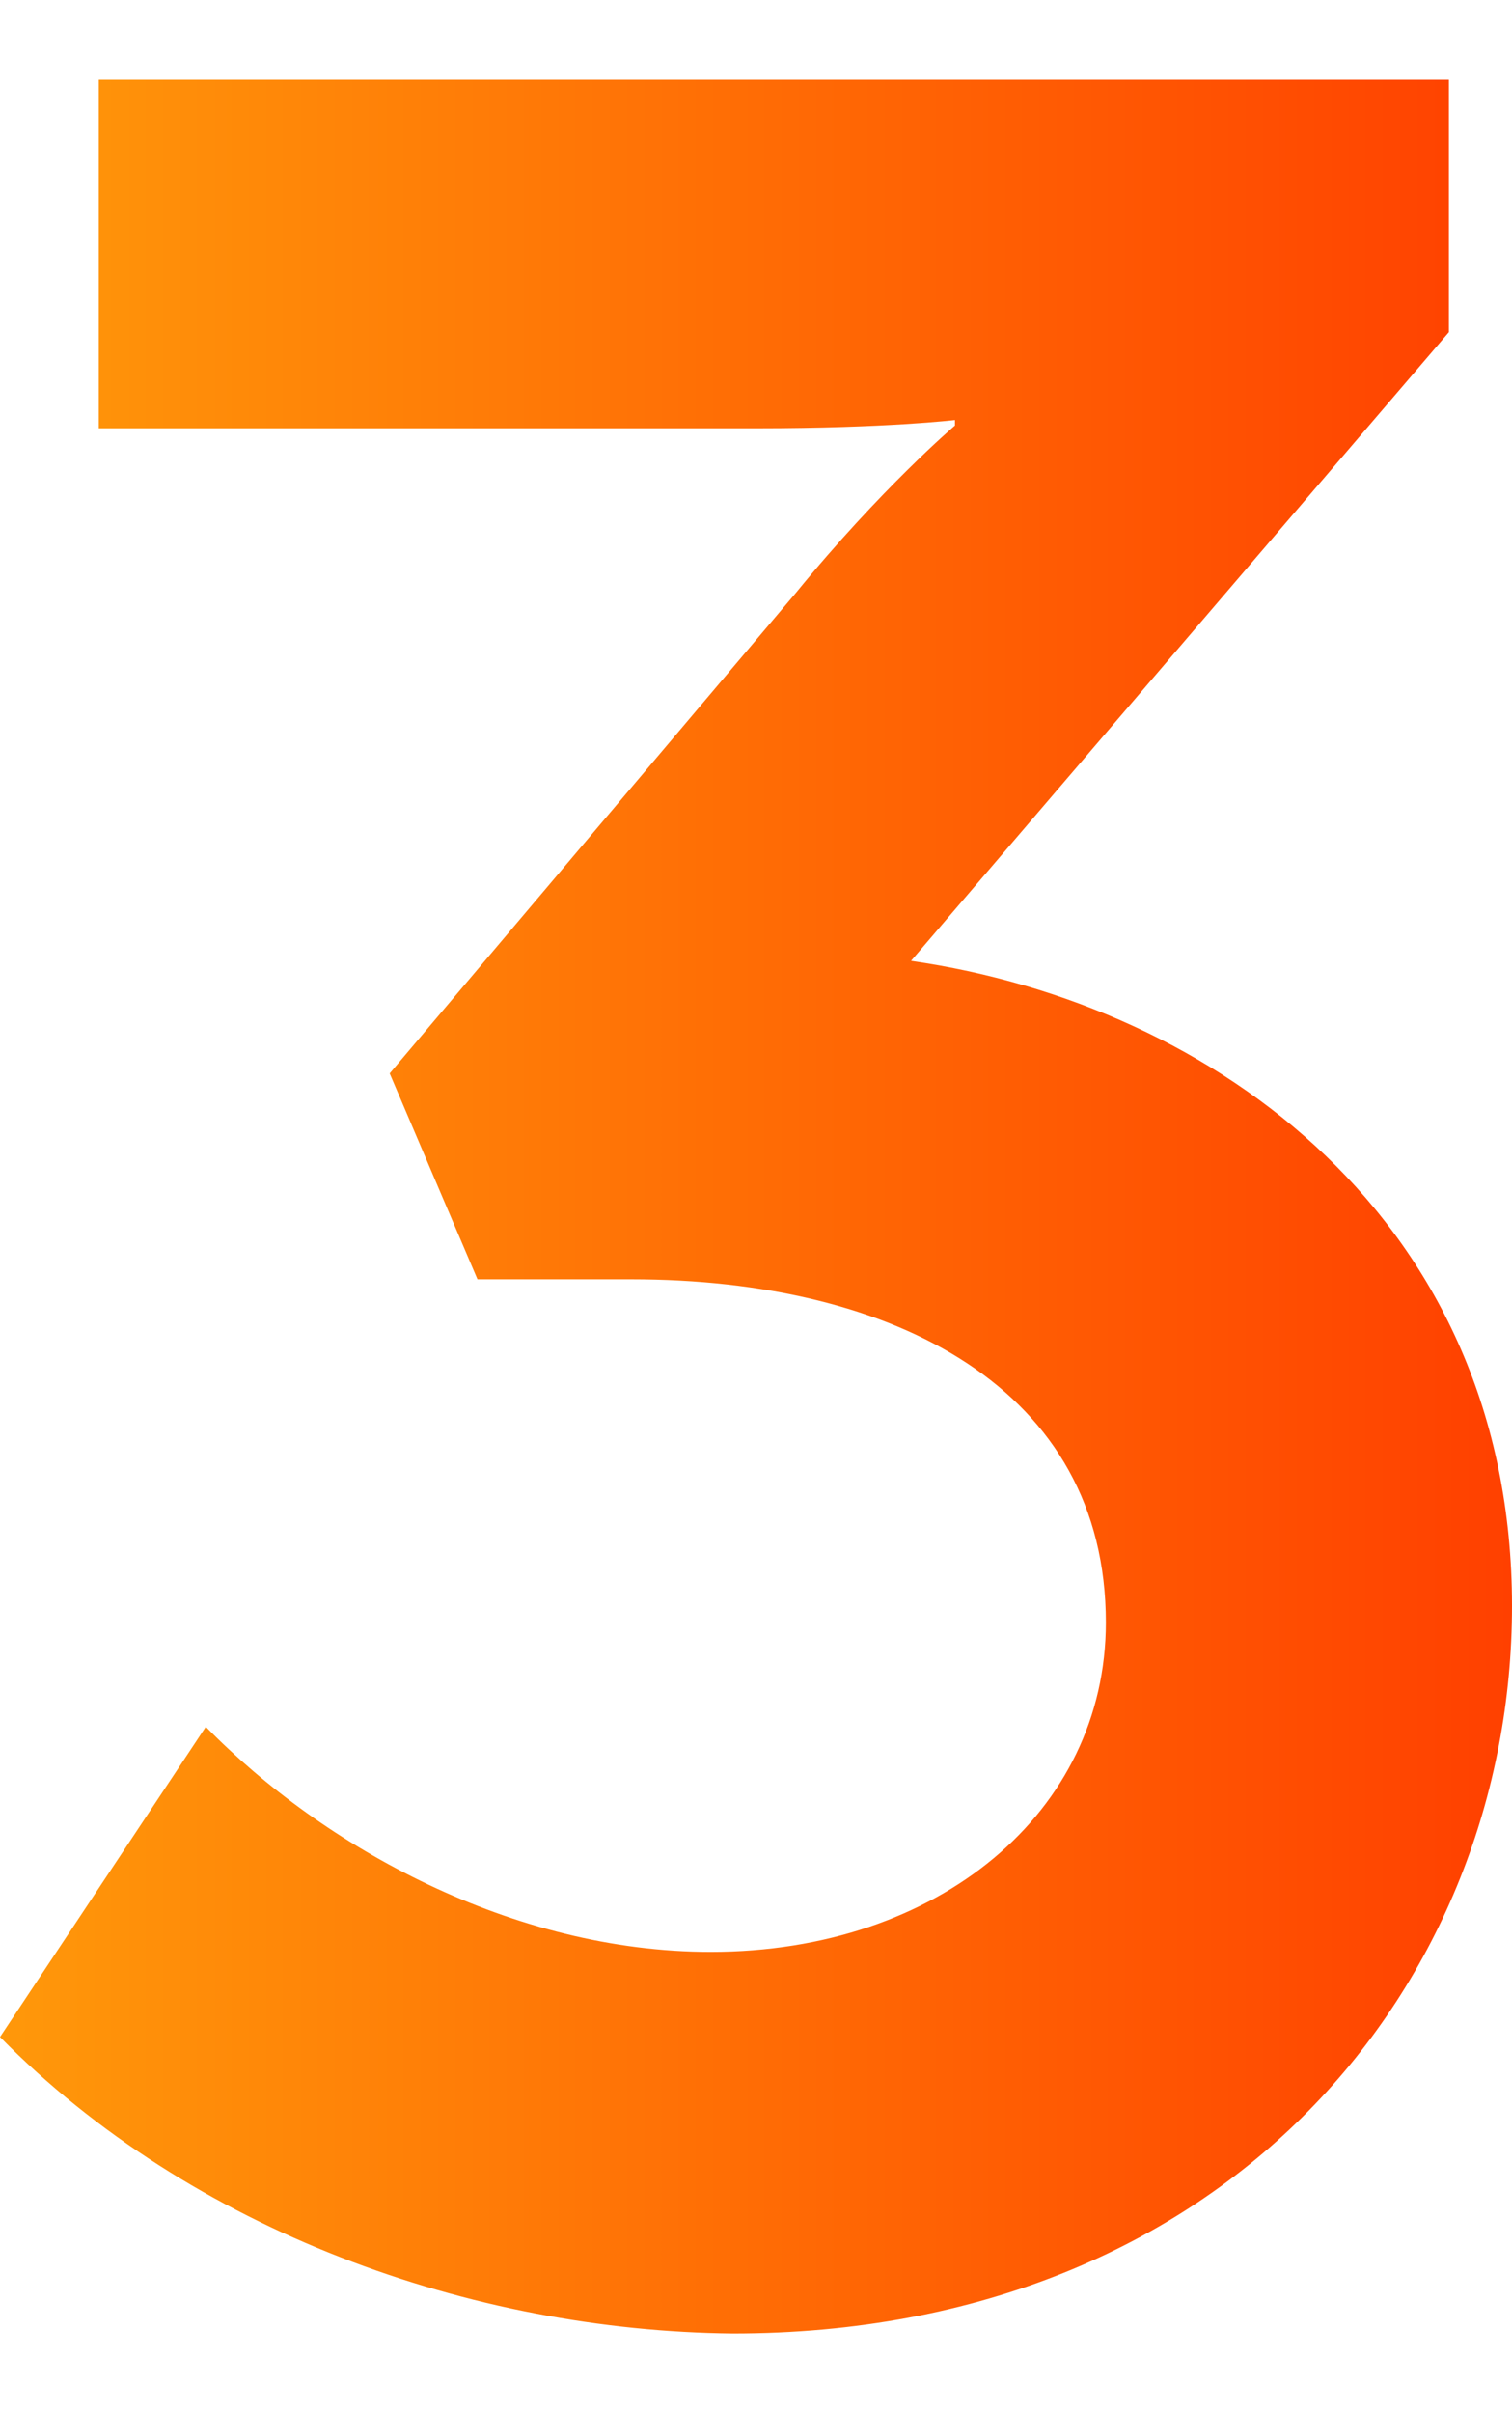
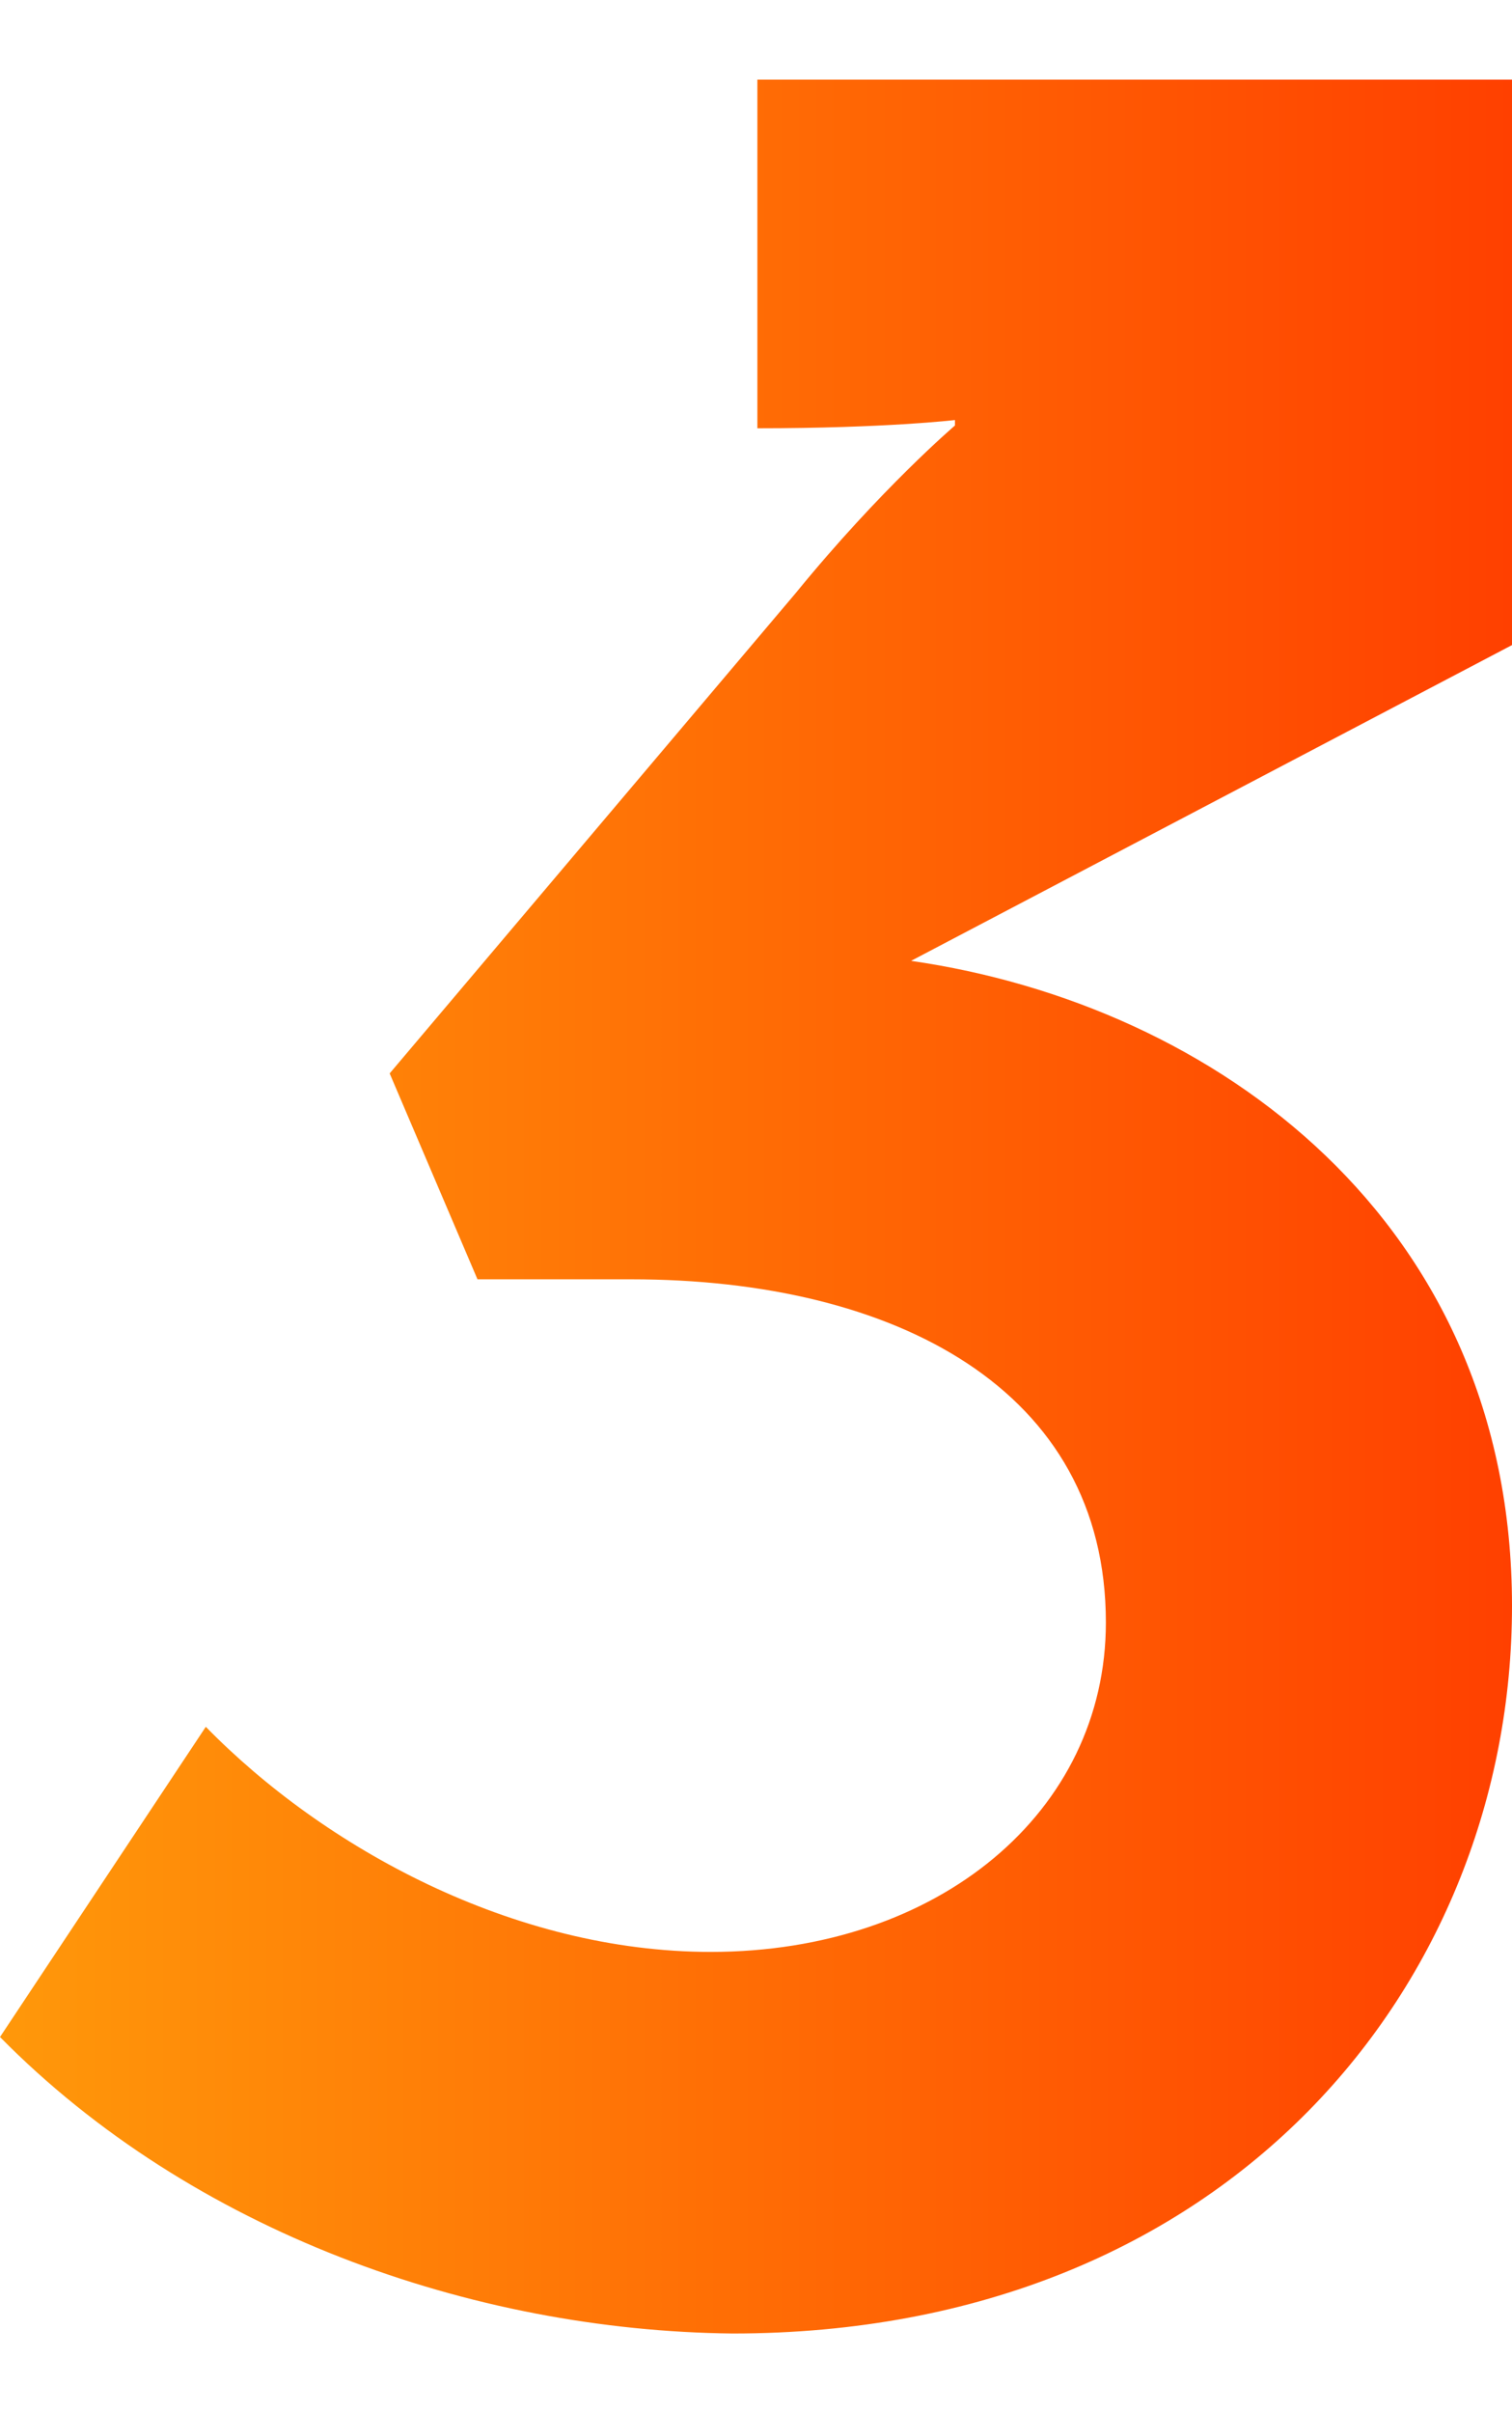
<svg xmlns="http://www.w3.org/2000/svg" id="Слой_1" x="0px" y="0px" viewBox="0 0 55.1 87.9" style="enable-background:new 0 0 55.1 87.9;" xml:space="preserve">
  <style type="text/css"> .st0{fill:url(#SVGID_1_);} </style>
  <g>
    <linearGradient id="SVGID_1_" gradientUnits="userSpaceOnUse" x1="0" y1="43.945" x2="55.087" y2="43.945">
      <stop offset="0" style="stop-color:#FF980A" />
      <stop offset="1" style="stop-color:#FF4000" />
      <stop offset="1" style="stop-color:#000000" />
    </linearGradient>
-     <path class="st0" d="M7.5,62.9c4.3,4.4,11.2,8.2,18.4,8.2c8.3,0,14.4-5.1,14.4-12c0-8.5-7.7-12.5-17.3-12.5h-5.6l-3.2-7.5 l14.8-17.5c3.1-3.8,5.8-6.1,5.8-6.1v-0.2c0,0-2.5,0.3-7.2,0.3H3.6V2.9h49.2v9.2L33.2,35c11.1,1.6,21.9,9.5,21.9,23.5 c0,13.7-10.3,26.5-28.4,26.5C17.2,84.9,7,81.3,0,74.2L7.5,62.9z" />
+     <path class="st0" d="M7.5,62.9c4.3,4.4,11.2,8.2,18.4,8.2c8.3,0,14.4-5.1,14.4-12c0-8.5-7.7-12.5-17.3-12.5h-5.6l-3.2-7.5 l14.8-17.5c3.1-3.8,5.8-6.1,5.8-6.1v-0.2c0,0-2.5,0.3-7.2,0.3V2.9h49.2v9.2L33.2,35c11.1,1.6,21.9,9.5,21.9,23.5 c0,13.7-10.3,26.5-28.4,26.5C17.2,84.9,7,81.3,0,74.2L7.5,62.9z" />
  </g>
</svg>